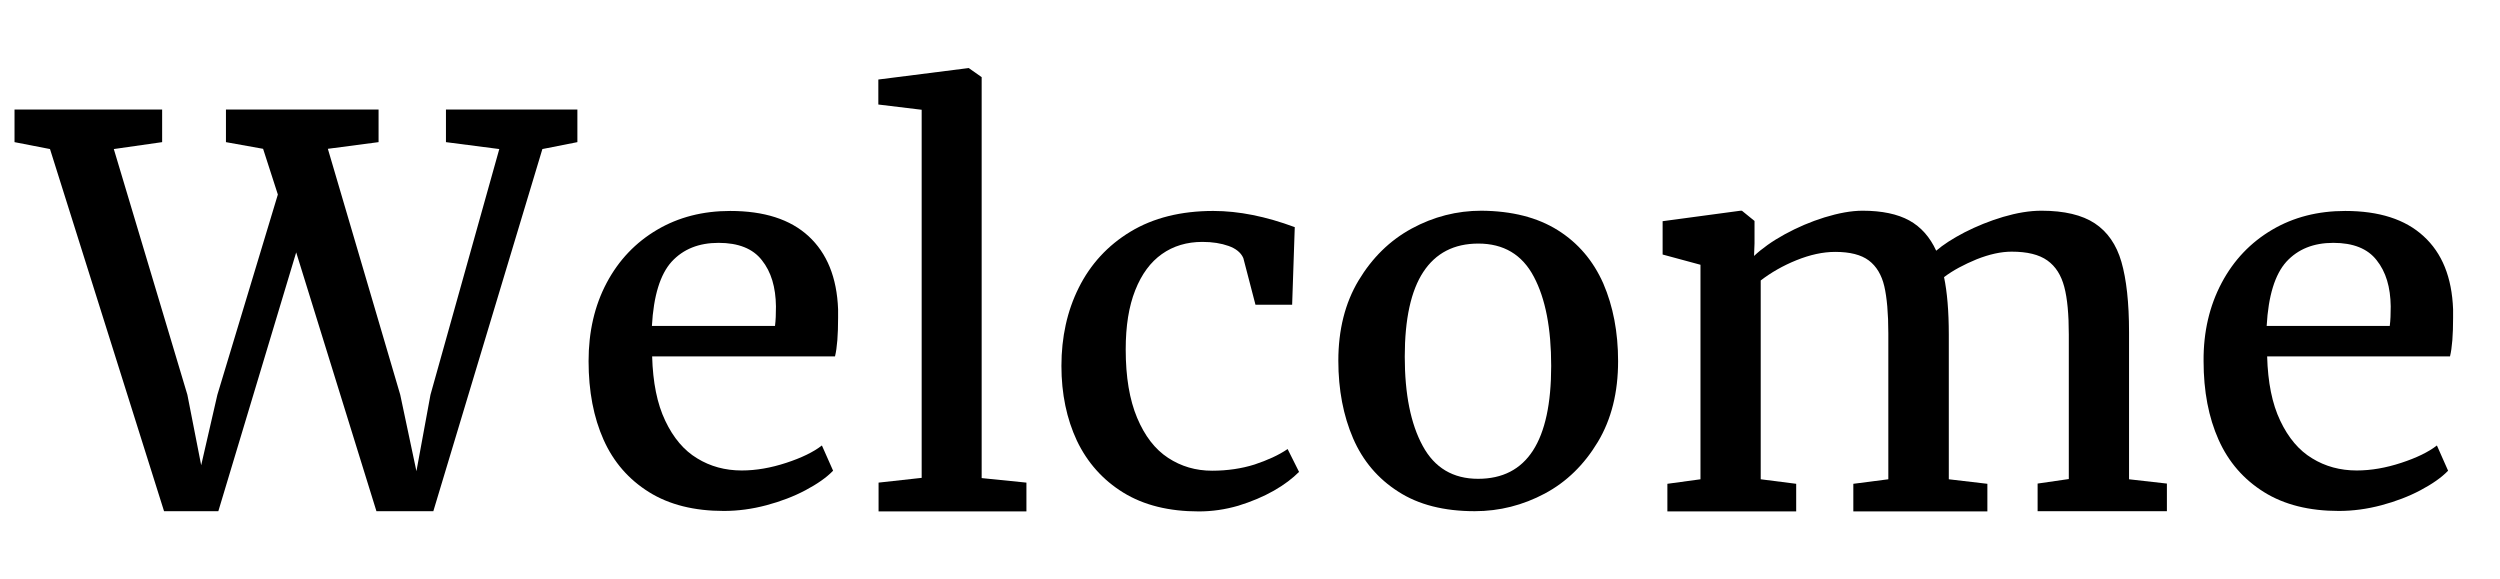
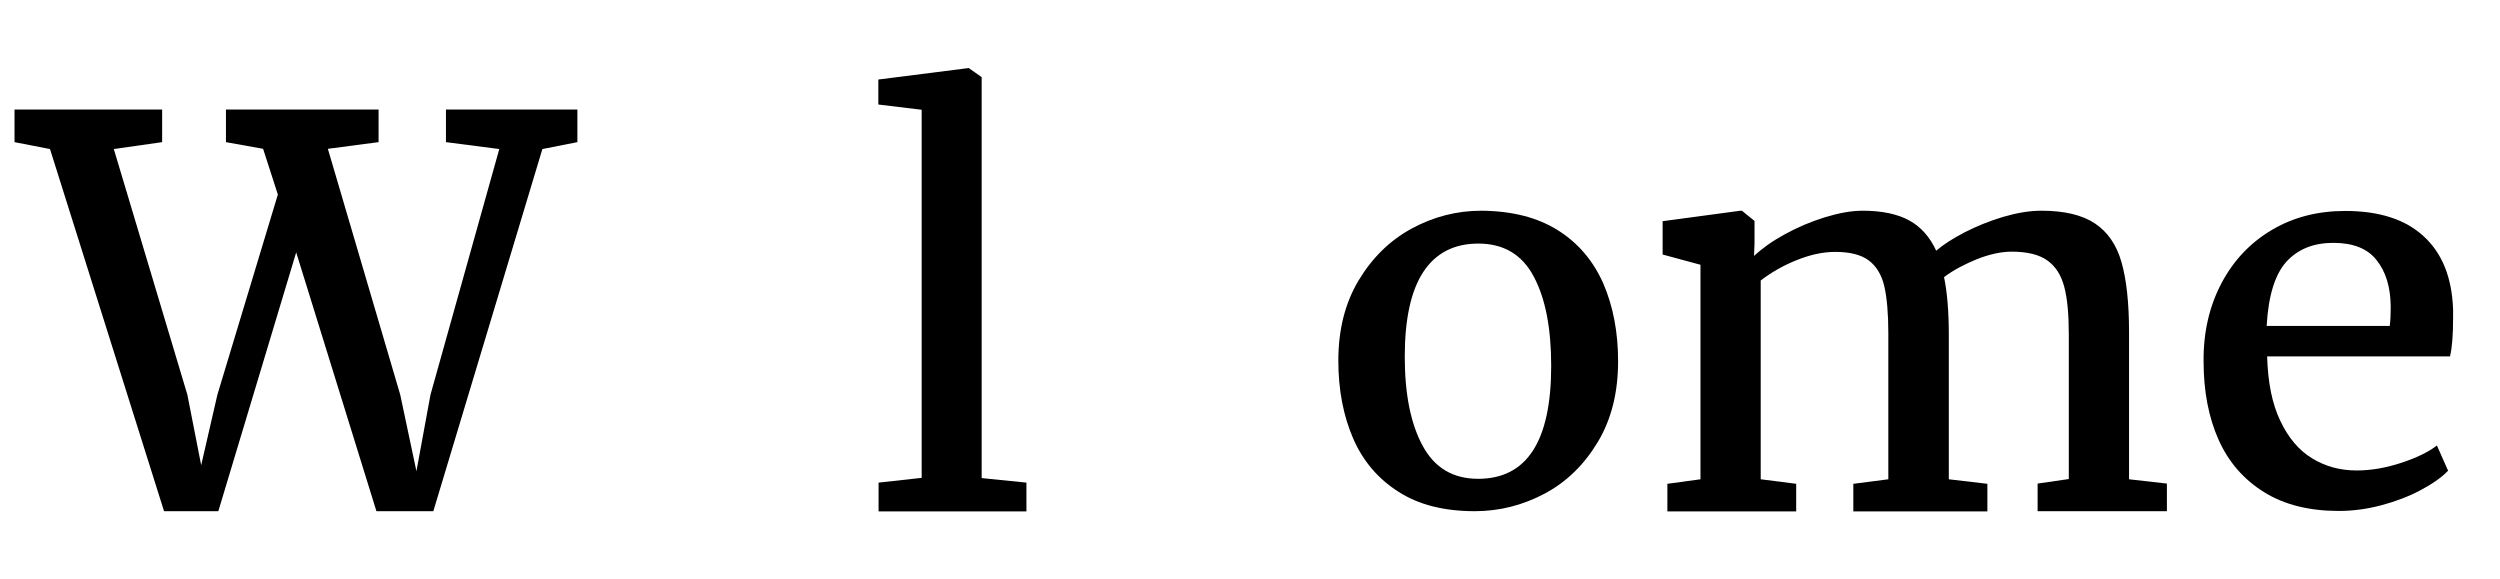
<svg xmlns="http://www.w3.org/2000/svg" version="1.1" id="Ebene_1" x="0px" y="0px" viewBox="0 0 1050 243" style="enable-background:new 0 0 1050 243;" xml:space="preserve">
  <g>
    <path d="M6.1,59.7V46h62v13.7l-20.3,2.9l30.9,103.2l5.8,29.6l6.8-29.6l25.4-84.1l-6.2-19.2l-15.6-2.8V46h64.1v13.7l-21.3,2.8   l30.4,103.3l6.8,32.1l5.9-32.1l28.9-103.2l-22.4-2.9V46h55.2v13.7l-14.7,2.9l-45.8,152.1h-23.9L124.4,106L91.7,214.7H68.9L21,62.6   L6.1,59.7z" />
-     <path d="M254.8,118.8c5.1-9.6,12.2-17,21.2-22.3c9-5.3,19.2-7.9,30.7-7.9c14.2,0,25.2,3.5,32.9,10.6s11.9,17.3,12.4,30.7v3.6   c0,7.1-0.4,12.5-1.3,16.2h-76.8c0.3,10.9,2.1,19.9,5.5,27c3.4,7.2,7.9,12.5,13.4,15.8c5.5,3.4,11.8,5.1,18.7,5.1   c6.1,0,12.3-1.1,18.7-3.2c6.4-2.1,11.4-4.5,15-7.3l4.7,10.6c-2.8,2.9-6.7,5.6-11.6,8.2c-4.9,2.6-10.4,4.7-16.4,6.3   c-6,1.6-12,2.4-17.9,2.4c-12.4,0-22.9-2.6-31.4-7.9c-8.5-5.3-14.9-12.6-19.1-22c-4.2-9.4-6.3-20.4-6.3-33   C247.2,139.4,249.7,128.4,254.8,118.8z M325.5,136.9c0.3-2.3,0.4-5,0.4-8.2c-0.1-8.1-2-14.5-5.9-19.4c-3.8-4.9-9.9-7.3-18.2-7.3   c-8.3,0-14.8,2.6-19.7,7.9c-4.8,5.3-7.6,14.3-8.3,27H325.5z" />
    <path d="M387.1,200.7V46.1l-18.2-2.2V33.4l37.8-4.8h0.2l5.4,3.8v168.4l18.8,1.9v12.1h-62.1v-12.1L387.1,200.7z" />
-     <path d="M543.8,95.4l-1.1,32.6h-15.4l-5.1-19.6c-1-2.3-3.1-4-6.2-5.1c-3.1-1.1-6.7-1.7-11-1.7c-6.5,0-12.2,1.7-17,5.1   c-4.8,3.4-8.5,8.4-11.2,15.2s-4,15-4,24.9c0,11.5,1.6,21.1,4.8,28.7c3.2,7.6,7.5,13.2,13,16.8c5.5,3.6,11.6,5.4,18.5,5.4   c6.4,0,12.4-0.9,17.8-2.6c5.4-1.8,10.1-3.9,13.9-6.5l4.8,9.6c-2.7,2.7-6.2,5.4-10.6,7.9c-4.4,2.5-9.4,4.6-14.9,6.3   c-5.5,1.6-11,2.4-16.6,2.4c-12.5,0-23.1-2.6-31.7-7.9c-8.6-5.3-15.1-12.6-19.5-21.8c-4.3-9.2-6.5-19.7-6.5-31.4   c0-12.1,2.4-23.1,7.3-32.9s12.1-17.7,21.7-23.5c9.6-5.8,21.2-8.7,34.8-8.7C520.3,88.6,531.7,90.9,543.8,95.4z" />
    <path d="M654.3,96.7c8.6,5.4,14.9,12.9,19.1,22.4c4.1,9.5,6.2,20.4,6.2,32.6c0,13.1-2.8,24.4-8.5,33.9   c-5.7,9.5-13.1,16.8-22.3,21.7c-9.2,4.9-19,7.4-29.4,7.4c-12.9,0-23.6-2.7-32.1-8.2c-8.5-5.4-14.9-12.9-19-22.4   c-4.1-9.5-6.2-20.4-6.2-32.6c0-12.9,2.8-24.2,8.5-33.7c5.7-9.5,13.1-16.8,22.3-21.8c9.2-5,19-7.5,29.3-7.5   C635,88.6,645.7,91.3,654.3,96.7z M644.2,116.2c-4.9-9.3-12.7-13.9-23.3-13.9c-10.2,0-17.9,4-23.1,11.9c-5.2,7.9-7.8,19.8-7.8,35.6   c0,15.7,2.5,28.2,7.5,37.4c5,9.3,12.8,13.9,23.3,13.9c20.5,0,30.7-15.8,30.7-47.4C651.5,137.9,649.1,125.4,644.2,116.2z" />
    <path d="M714.2,201.3v-90.1l-15.9-4.3v-14l32.7-4.4h0.6l5.3,4.3v9.4l-0.2,5.3c3.3-3.1,7.6-6.2,12.9-9.1c5.3-2.9,10.9-5.3,16.7-7.1   c5.9-1.8,11.2-2.8,16-2.8c8.1,0,14.7,1.4,19.6,4.1c4.9,2.7,8.7,7,11.3,12.7c2.9-2.5,6.9-5.1,11.9-7.7c5.1-2.6,10.5-4.8,16.2-6.5   c5.8-1.7,11.1-2.6,16.1-2.6c9.6,0,17.1,1.8,22.4,5.3c5.3,3.5,9.1,8.9,11.2,16.2c2.1,7.3,3.2,17.1,3.2,29.5v61.8l15.9,1.8v11.6   h-54.3v-11.6l13.1-1.9v-60.7c0-8.4-0.6-15.1-1.9-20c-1.3-4.9-3.6-8.6-7.1-11.1c-3.5-2.5-8.5-3.7-15-3.7c-4.5,0-9.4,1.1-14.7,3.2   c-5.3,2.2-9.9,4.6-13.7,7.5c1.3,6.2,2,14.2,2,24.2v60.7l16.2,1.9v11.6h-56.3v-11.6l14.7-1.9v-61.3c0-8.4-0.6-15.1-1.7-19.8   s-3.3-8.4-6.5-10.8c-3.2-2.4-7.9-3.6-14.1-3.6c-5.2,0-10.6,1.2-16.3,3.5c-5.7,2.3-10.7,5.2-15,8.5v83.5l14.9,1.9v11.6h-54.1v-11.6   L714.2,201.3z" />
    <path d="M933.1,118.8c5.1-9.6,12.2-17,21.2-22.3c9-5.3,19.2-7.9,30.7-7.9c14.2,0,25.2,3.5,32.9,10.6c7.8,7.1,11.9,17.3,12.4,30.7   v3.6c0,7.1-0.4,12.5-1.3,16.2h-76.8c0.3,10.9,2.1,19.9,5.5,27c3.4,7.2,7.9,12.5,13.4,15.8c5.5,3.4,11.8,5.1,18.7,5.1   c6.1,0,12.3-1.1,18.7-3.2c6.4-2.1,11.4-4.5,15-7.3l4.7,10.6c-2.8,2.9-6.7,5.6-11.6,8.2c-4.9,2.6-10.4,4.7-16.4,6.3   c-6,1.6-12,2.4-17.9,2.4c-12.4,0-22.9-2.6-31.4-7.9c-8.5-5.3-14.9-12.6-19.1-22c-4.2-9.4-6.3-20.4-6.3-33   C925.4,139.4,928,128.4,933.1,118.8z M1003.7,136.9c0.3-2.3,0.4-5,0.4-8.2c-0.1-8.1-2-14.5-5.9-19.4c-3.8-4.9-9.9-7.3-18.2-7.3   c-8.3,0-14.8,2.6-19.7,7.9c-4.8,5.3-7.6,14.3-8.3,27H1003.7z" />
  </g>
</svg>